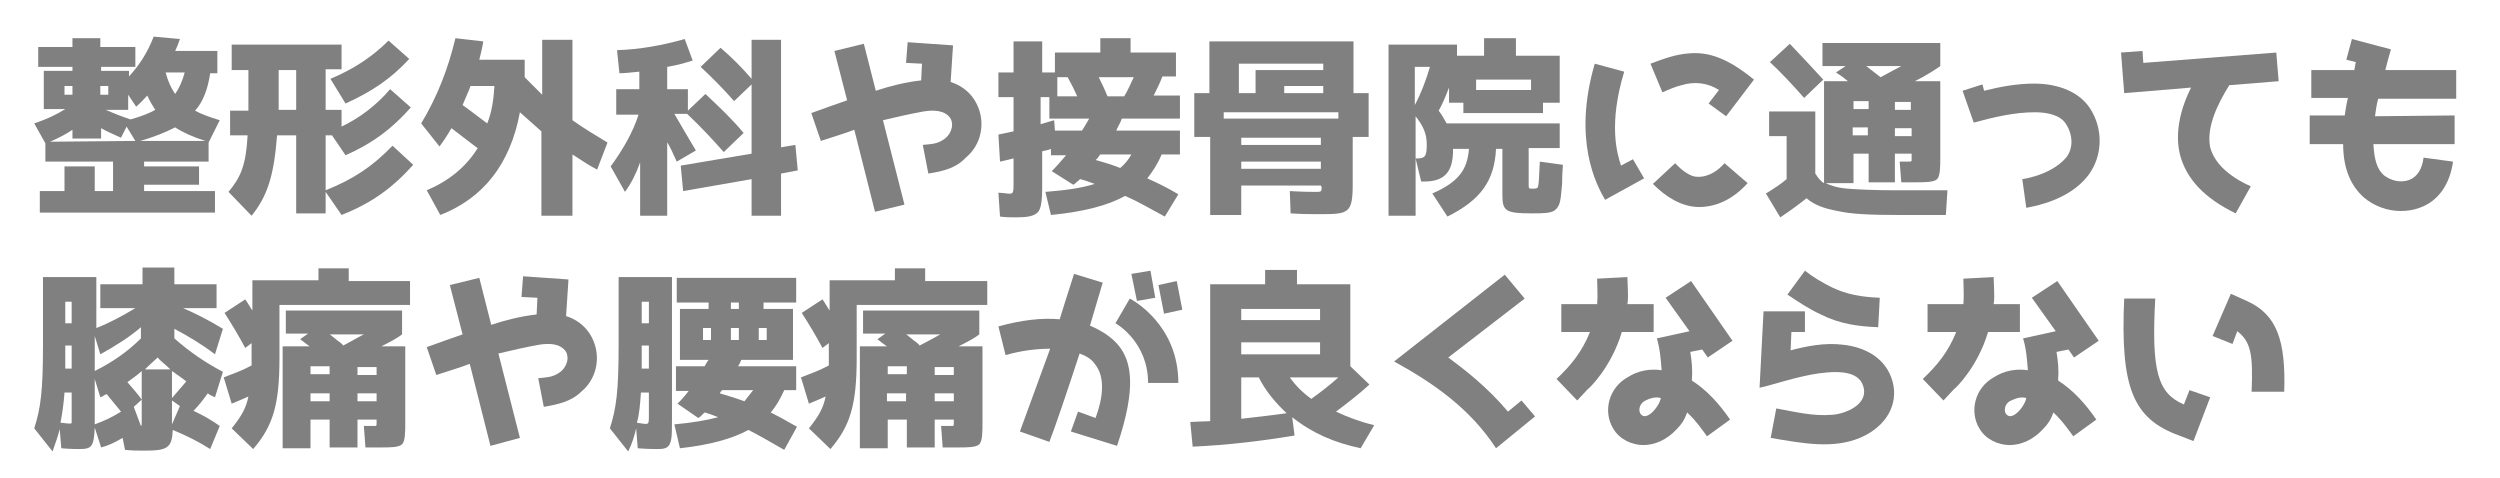
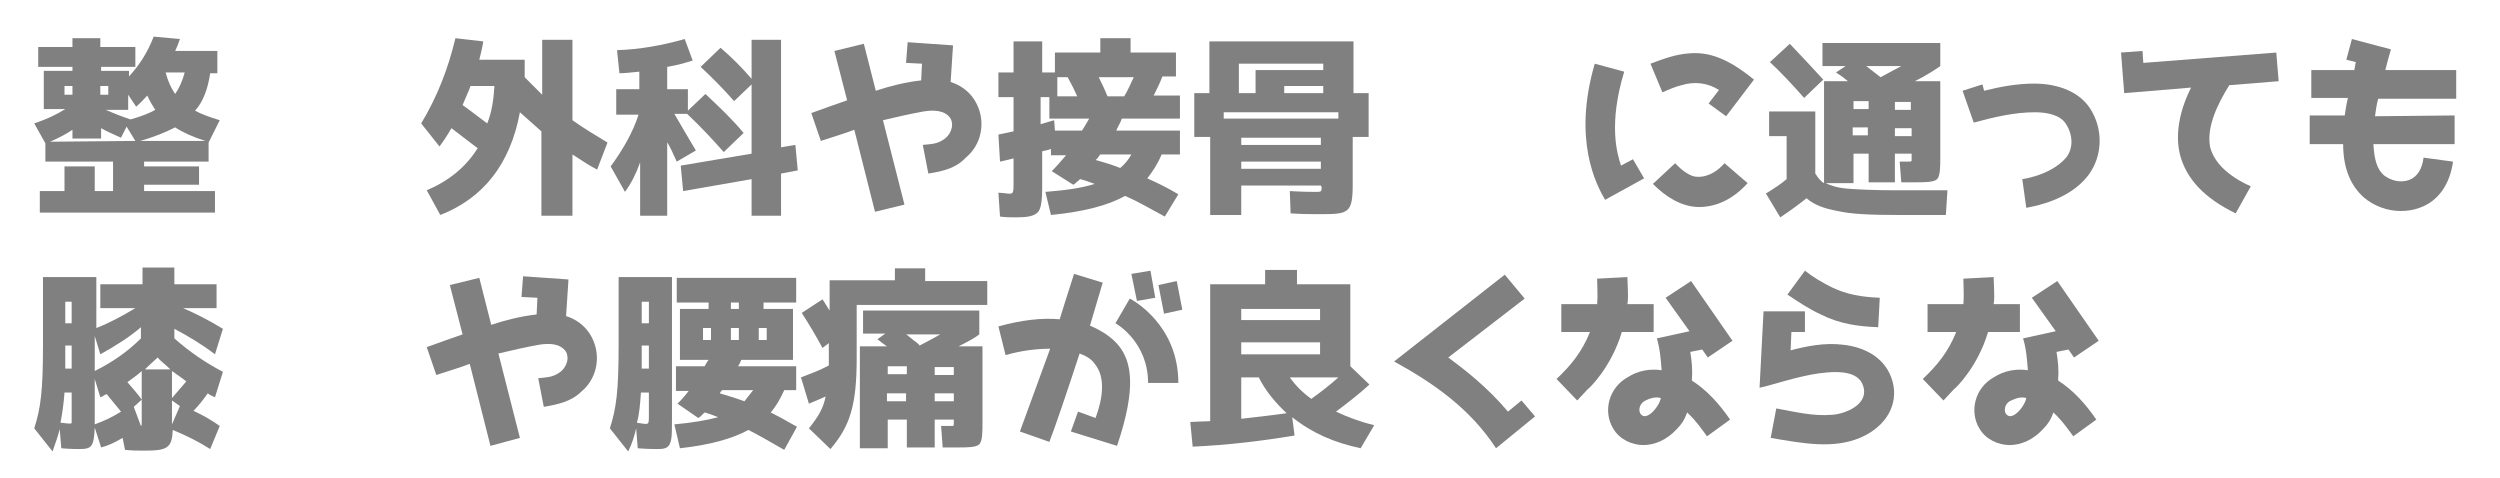
<svg xmlns="http://www.w3.org/2000/svg" version="1.1" id="レイヤー_1" x="0px" y="0px" viewBox="0 0 314 60" style="enable-background:new 0 0 314 60;" xml:space="preserve">
  <style type="text/css">
	.st0{enable-background:new    ;}
	.st1{fill:#808080;}
</style>
  <g class="st0">
    <path class="st1" d="M18.2,24H27v2.7H5V24h3.1v-3.1h3.8V24h2.3v-3.7H5.7V18l-1.4-2.5c1.5-0.5,2.8-1.1,3.9-1.8H5.5V8.9h3.6V8.4H4.8   V5.9h4.3V4.8h3.5v1.1H17v2.5h-4.3v0.5h3.5v0.7c1.2-1.3,2.3-2.9,3.1-5l3.3,0.3C22.4,5.5,22.2,6,22,6.4h5.3v2.8h-0.9   c-0.3,2-0.9,3.6-1.9,4.7c0.7,0.4,1.8,0.8,3.1,1.2l-1.4,2.8v2.4h-8.1v0.6H25v2.3h-6.9V24H18.2z M17,17.7l-1.1-1.8l-0.7,1.4   c-0.9-0.4-1.8-0.8-2.5-1.2v1.3H9.1v-1.1c-0.7,0.5-1.7,1-2.8,1.5L17,17.7L17,17.7z M9.1,11.9v-1.1h-1v1.1H9.1z M13.6,10.8h-1v1.1h1   V10.8z M18.5,12c-0.3,0.3-0.7,0.8-1.4,1.4l-1-1.5v1.9h-2.8c0.9,0.4,1.9,0.8,3.1,1.2c1.4-0.4,2.4-0.8,3.1-1.2   C19.2,13.3,18.8,12.7,18.5,12z M17.6,17.7h8.2c-1.6-0.5-2.9-1.1-3.8-1.7C20.8,16.6,19.4,17.2,17.6,17.7z M23.2,9.1h-2.4   c0.3,1.1,0.7,2,1.2,2.7C22.5,11.1,22.9,10.2,23.2,9.1z" />
-     <path class="st1" d="M40.9,23.9c3.5-1.4,5.9-3,8.4-5.6l2.6,2.4c-2.6,2.9-5.2,4.8-9,6.3l-2-2.9v2.7h-3.7V17h-2.4   c-0.4,5.1-1.2,7.6-3.2,10.1l-2.9-3c1.5-1.8,2.2-3.3,2.4-7.1h-2.2v-3.1h2.3c0-0.7,0-2,0-3.7V8.8h-2.1V5.6h13.8v3.1h-2v5.1h2v2.1   c2.3-1.1,4.4-2.7,6.1-4.7l2.6,2.3c-2.4,2.7-4.8,4.5-8.2,6L41.7,17h-0.8V23.9z M37.2,13.8v-5H35v1.3c0,1,0,2.2,0,3.7H37.2z    M41.5,9.9c2.9-1.2,5.3-2.8,7.3-4.8l2.6,2.3c-2.3,2.5-4.7,4.1-8,5.6L41.5,9.9z" />
    <path class="st1" d="M56.7,16.1c-0.4,0.7-0.9,1.5-1.5,2.3l-2.3-2.9c2-3.3,3.4-6.9,4.3-10.7l3.5,0.4c-0.1,0.7-0.3,1.5-0.5,2.3h5.7   c0,1,0,1.8,0,2.2c0.7,0.7,1.4,1.4,2.2,2.2V5h3.8v10.1c1.4,1,2.9,1.9,4.4,2.8L75,21.3c-1-0.5-2-1.2-3.1-1.9v7.7H68V16.5   c-0.8-0.7-1.7-1.5-2.7-2.4c-1.2,6.5-4.6,10.8-10,12.9l-1.7-3.1c2.8-1.2,4.9-2.9,6.4-5.3C59.4,18.2,58.3,17.3,56.7,16.1z M62.1,10.8   h-3c-0.2,0.6-0.6,1.4-1,2.4c0.6,0.4,1.6,1.2,3.1,2.3C61.8,14,62,12.4,62.1,10.8z" />
    <path class="st1" d="M77.4,11.2h2.9V9c-1,0.1-1.9,0.2-2.5,0.2l-0.3-2.9c2.9-0.1,5.7-0.6,8.5-1.4l1,2.7c-0.9,0.3-2,0.6-3.2,0.8v2.8   h2.6v2.7l2.2-2.1c1.7,1.6,3.4,3.2,4.8,4.9l-2.5,2.4c-1.4-1.6-2.9-3.2-4.6-4.8h-1.6c0.8,1.4,1.7,2.9,2.7,4.6L85,20.3   c-0.3-0.7-1-2.2-1.2-2.4v9.2h-3.4v-6.7c-0.5,1.4-1.1,2.6-1.9,3.7l-1.8-3.2c1.6-2.2,2.8-4.3,3.5-6.5h-2.8   C77.4,14.4,77.4,11.2,77.4,11.2z M92.2,12.7c-1.4-1.6-2.8-3-4.2-4.3L90.5,6c1.4,1.2,2.7,2.5,3.9,3.9V5h3.7v13.5l1.8-0.3l0.3,3.2   l-2.1,0.4v5.3h-3.7v-4.6L85.8,24l-0.3-3.2l8.9-1.5v-8.7L92.2,12.7z" />
    <path class="st1" d="M116.6,21.8l-0.7-3.6c1-0.1,1.7-0.1,2.5-0.6c0.9-0.5,1.5-1.7,1-2.7c-0.7-1.1-2.2-1.1-3.4-0.9   c-1.7,0.3-3.4,0.7-5.1,1.1l2.7,10.6l-3.7,0.9l-2.6-10.3c-1.3,0.5-2.7,0.9-4.2,1.4l-1.2-3.5c1.6-0.6,3.1-1.1,4.5-1.6l-1.6-6.2   l3.7-0.9l1.5,5.9c1.8-0.6,3.8-1.1,5.7-1.3l0.1-2.1l-2-0.1l0.2-2.6l5.7,0.4l-0.3,4.6c1.9,0.6,3.2,2,3.7,3.9c0.5,2-0.1,4.2-1.8,5.6   C120.1,21.1,118.5,21.5,116.6,21.8z" />
-     <path class="st1" d="M142,4.8v1.8h5.7v3H146c-0.3,0.8-0.7,1.6-1.1,2.4h3.3v2.9h-7.3c-0.2,0.6-0.5,1-0.7,1.5h8v3h-2.3   c-0.5,1.2-1.1,2.1-1.8,3c1.1,0.5,2.4,1.1,3.9,2l-1.7,2.8c-2-1.1-3.6-2-5-2.6c-2.1,1.2-5.2,2-9.3,2.4l-0.7-2.9   c2.6-0.2,4.6-0.5,6.2-1c-0.8-0.3-1.4-0.5-1.8-0.6c-0.1,0-0.2,0.2-0.4,0.3c-0.2,0.2-0.3,0.3-0.5,0.4l-2.7-1.7c0.6-0.6,1.2-1.3,1.8-2   H132v-0.8c-0.2,0.1-0.6,0.2-1.1,0.3v3.9c0,1.5,0,3.1-0.5,3.7s-1.5,0.7-2.8,0.7c-0.7,0-1.3,0-2-0.1l-0.2-3c1.7,0.1,1.9,0.5,1.9-0.9   v-3.4l-1.7,0.4l-0.2-3.4l1.9-0.4v-4.3h-1.9V9.1h1.9V5.2h3.6v3.9h1.6V6.6h5.7V4.8H142z M135.9,16.4c0.2-0.3,0.5-0.8,0.9-1.5h-5v-2.7   h-1.1v3.4c0.7-0.2,1.3-0.4,1.7-0.5l0.1,1.3H135.9z M132.9,12.1h2.4c-0.3-0.7-0.7-1.5-1.2-2.4h-1.3v2.4H132.9z M142.1,19.4h-3.9   c-0.2,0.2-0.3,0.5-0.6,0.7c1.1,0.3,2.1,0.6,3.1,1C141.3,20.6,141.7,20.1,142.1,19.4z M141.2,12.1c0.5-0.8,0.8-1.6,1.2-2.4H138   c0.3,0.6,0.7,1.4,1.1,2.4H141.2z" />
+     <path class="st1" d="M142,4.8v1.8h5.7v3H146c-0.3,0.8-0.7,1.6-1.1,2.4h3.3v2.9h-7.3c-0.2,0.6-0.5,1-0.7,1.5h8v3h-2.3   c-0.5,1.2-1.1,2.1-1.8,3c1.1,0.5,2.4,1.1,3.9,2l-1.7,2.8c-2-1.1-3.6-2-5-2.6c-2.1,1.2-5.2,2-9.3,2.4l-0.7-2.9   c2.6-0.2,4.6-0.5,6.2-1c-0.8-0.3-1.4-0.5-1.8-0.6c-0.1,0-0.2,0.2-0.4,0.3c-0.2,0.2-0.3,0.3-0.5,0.4l-2.7-1.7c0.6-0.6,1.2-1.3,1.8-2   H132v-0.8c-0.2,0.1-0.6,0.2-1.1,0.3v3.9c0,1.5,0,3.1-0.5,3.7s-1.5,0.7-2.8,0.7c-0.7,0-1.3,0-2-0.1l-0.2-3c1.7,0.1,1.9,0.5,1.9-0.9   v-3.4l-1.7,0.4l-0.2-3.4l1.9-0.4v-4.3h-1.9V9.1h1.9V5.2h3.6v3.9h1.6V6.6h5.7V4.8H142z M135.9,16.4c0.2-0.3,0.5-0.8,0.9-1.5h-5v-2.7   h-1.1v3.4c0.7-0.2,1.3-0.4,1.7-0.5l0.1,1.3H135.9z M132.9,12.1h2.4c-0.3-0.7-0.7-1.5-1.2-2.4h-1.3v2.4z M142.1,19.4h-3.9   c-0.2,0.2-0.3,0.5-0.6,0.7c1.1,0.3,2.1,0.6,3.1,1C141.3,20.6,141.7,20.1,142.1,19.4z M141.2,12.1c0.5-0.8,0.8-1.6,1.2-2.4H138   c0.3,0.6,0.7,1.4,1.1,2.4H141.2z" />
    <path class="st1" d="M165.9,23.3h-10V27H152v-9.8h-2v-5.5h1.9V5.2H170v6.5h1.9v5.5h-2v5.9c0,3.7-0.5,3.8-4.1,3.8   c-1,0-2.3,0-3.7-0.1L162,24c1.7,0.1,2.8,0.1,3.3,0.1c0.6,0,0.7,0,0.7-0.6L165.9,23.3L165.9,23.3z M168.1,14.1h-14.4v0.8h14.4V14.1z    M157.7,8.8h8.5V8h-10.6v3.7h2.1V8.8z M165.9,18.2v-0.9h-10v0.9H165.9z M155.9,21.2h10v-0.9h-10V21.2z M166.2,11.7v-0.9h-4.9v0.9   H166.2z" />
-     <path class="st1" d="M196.3,20.7c-0.1,1.4-0.1,2.2-0.1,2.4c-0.2,2.1-0.2,2.7-0.9,3.3c-0.5,0.4-1.6,0.4-2.9,0.4   c-3.3,0-3.7-0.3-3.7-2.3v-5.8h-0.8c-0.2,4-1.9,6.4-6.1,8.5l-1.9-2.9c3.2-1.4,4.4-2.9,4.6-5.6h-2v0.1v0.1c0,2.7-1.1,3.9-3.6,3.9   h-0.4l-0.7-2.9h0.2c1,0,1.2-0.3,1.2-1.7c0-1.4-0.4-2.3-1.4-3.6v12.5h-3.4V5.6h8.6V7h3.4V4.8h4V7h5.5v5.9h-2.1v1.3h-10v-1.3H182V11   c-0.5,1.3-0.9,2.2-1.3,2.9c0.4,0.5,0.7,1.1,1,1.6h14.2v3.1H192v4.6c0,0.5,0,0.5,0.6,0.5c0.4,0,0.6-0.1,0.6-0.4   c0.1-0.3,0.1-1.3,0.2-3L196.3,20.7z M177.7,8.4v4.8c0.8-1.5,1.4-3.1,1.9-4.8H177.7z M192.3,11.2V10h-6.9v1.3h6.9V11.2z" />
    <path class="st1" d="M206.5,22.4l-4.9,2.7c-1.1-1.9-4.1-7.5-1.3-17.1l3.7,1c-2,6.6-0.9,10.3-0.4,11.8l1.5-0.8L206.5,22.4z    M216.8,14.6l-2.2-1.6l1.3-1.7c-1.4-0.9-3.1-1.1-4.7-0.6c-0.8,0.2-1.5,0.5-2.4,0.9L207.3,8c1.6-0.6,3.2-1.2,4.9-1.3   c2.4-0.2,4.8,0.6,8.1,3.3L216.8,14.6z M210.4,20.5c0.9,1,2,1.7,2.7,1.7c1.5,0.1,2.7-0.8,3.5-1.7l2.9,2.5c-1.8,2-3.9,3-6.1,3   c-2.2,0-4.2-1.3-5.8-2.9L210.4,20.5z" />
    <path class="st1" d="M228.9,8.3V5.4h14.8v2.9c-0.7,0.5-1.8,1.2-3.2,1.9h3.2v9.6c0,1.1,0,2.3-0.4,2.7s-1.6,0.4-2.8,0.4   c-0.4,0-0.9,0-1.7,0l-0.2-2.6c0.3,0,0.7,0,1.2,0c0.1,0,0.2,0,0.3-0.1c0,0,0-0.2,0-0.5v-0.4H238v3.6h-3.3v-3.6h-1.9V23h-3.5   c0.6,0.3,1.5,0.6,2.8,0.7s3.3,0.2,6.1,0.2h6.4l-0.2,3.1h-6.1c-3.3,0-5.8-0.1-7.5-0.5c-1.7-0.3-3-0.8-3.9-1.6   c-1,0.8-2.1,1.6-3.3,2.4l-1.8-3c1-0.6,1.9-1.2,2.6-1.8v-5.4h-2.2V14h5.8v7.8c0.4,0.6,0.7,1,1.1,1.2V10.2h3c-0.8-0.7-1.4-1-1.5-1.1   l1.2-0.8C231.8,8.3,228.9,8.3,228.9,8.3z M226.6,12.3c-1.5-1.7-2.9-3.2-4.3-4.5l2.5-2.3c1.8,1.9,3.2,3.4,4.2,4.5L226.6,12.3z    M234.7,12.7h-1.9v1h1.9V12.7z M232.7,16v1h1.9v-1H232.7z M238.8,8.3h-4.4l1.8,1.4C237.1,9.2,237.9,8.8,238.8,8.3z M240,13.8v-1h-2   v1H240z M238,17.1h2.1v-1H238V17.1z" />
    <path class="st1" d="M254,22.5c2.5-0.4,4.5-1.5,5.5-2.7c0.9-1.1,0.9-2.8,0-4.2c-0.7-1.2-2.5-1.5-3.9-1.5c-2.6,0-5.1,0.6-7.7,1.3   l-1.4-4l2.5-0.8l0.2,0.8c2-0.5,4.1-0.9,6.3-0.9c3.1,0,5.7,1.1,7,3.1c1.7,2.6,1.6,6-0.2,8.4c-2.2,2.9-6.1,3.8-7.8,4.1L254,22.5z" />
    <path class="st1" d="M280.8,26.8c-3.9-1.9-6.2-4.3-7-7.4c-0.6-2.5-0.1-5.4,1.4-8.4l-8.4,0.7l-0.4-5.1l2.7-0.2l0.1,1.5l16.7-1.3   l0.3,3.6l-6.2,0.5c-1.5,2.4-2.9,5.3-2.4,7.8c0.5,1.9,2.2,3.6,5.1,4.9L280.8,26.8z" />
    <path class="st1" d="M308.3,14.5v3.6h-10.2c0.1,1.8,0.4,3.1,1.3,3.9c0.9,0.7,2.1,1,3.2,0.6c1-0.4,1.6-1.3,1.8-2.8l3.7,0.5   c-0.4,2.9-1.9,5-4.2,5.8c-0.8,0.3-1.6,0.4-2.4,0.4c-1.6,0-3.3-0.6-4.6-1.7c-1.8-1.6-2.6-3.9-2.6-6.7h-4.2v-3.6h4.4   c0.1-0.7,0.2-1.4,0.4-2.2h-4.6V8.8h5.4c0.1-0.4,0.1-0.7,0.2-1l-1.2-0.3l0.7-2.6l4.9,1.3c-0.3,1-0.5,1.8-0.7,2.6h8.9v3.6h-9.8   c-0.2,0.7-0.3,1.5-0.4,2.2L308.3,14.5L308.3,14.5z" />
  </g>
  <g class="st0">
    <path class="st1" d="M7.7,56.3l-0.2-2.4c-0.2,0.8-0.5,1.7-0.9,2.8l-2.3-2.9c0.8-2.5,1.1-4.6,1.1-10.5v-8.5h6.7v6.4   c1.8-0.7,3.4-1.6,4.9-2.5h-4.4v-3h5.3v-2.1h4v2.1h5.3v3H23c1.6,0.7,3.2,1.5,5,2.6l-1,3.2c-1.7-1.3-3.4-2.3-5.1-3.2v1.2   c1.8,1.6,3.8,3,6.1,4.2l-1,3.2c-0.4-0.2-0.7-0.3-0.9-0.5c-0.5,0.7-1.1,1.5-1.8,2.2c1.3,0.6,2.3,1.2,3.3,1.9l-1.2,2.9   c-1.4-0.9-3-1.7-4.7-2.4c-0.1,2.3-0.7,2.6-3.6,2.6c-0.7,0-1.5,0-2.4-0.1L15.4,55c-1,0.6-1.9,1-2.7,1.2l-0.8-2.5   c-0.1,2.4-0.4,2.7-1.9,2.7C9.6,56.4,8.8,56.4,7.7,56.3z M8.1,49.3C8,50.8,7.8,52,7.6,53.1c0.4,0,0.7,0.1,1.1,0.1   c0.2,0,0.3,0,0.3-0.1s0-0.4,0-0.9v-2.9C9,49.3,8.1,49.3,8.1,49.3z M8.2,43.5v1.8v0.5c0,0.2,0,0.4,0,0.5H9v-2.9H8.2V43.5z M9,40.6   v-2.7H8.2v2.7H9z M11.9,46.6c2.2-1.1,4.1-2.4,5.8-4.1v-1.4c-1.4,1.2-3.1,2.3-5.1,3.4l-0.7-2.3C11.9,42.2,11.9,46.6,11.9,46.6z    M15.2,51.7c-0.6-0.7-1.2-1.5-1.8-2.2c-0.3,0.1-0.5,0.3-0.8,0.4l-0.7-2.3v5.7C13,52.9,14.1,52.4,15.2,51.7z M17.8,46.6   c-0.4,0.4-1,0.8-1.8,1.4c0.7,0.8,1.4,1.6,1.8,2.2V46.6z M16.8,51.1l0.9,2.4c0.1,0,0.1-0.2,0.1-0.7v-2.6L16.8,51.1z M21.4,46.4   c-0.7-0.7-1.3-1.1-1.6-1.5c-0.4,0.4-0.9,0.8-1.6,1.5H21.4z M21.6,50c0.7-0.8,1.3-1.5,1.8-2.1c-0.5-0.4-1.1-0.8-1.8-1.3V50z    M21.6,50.3v3l1-2.3L21.6,50.3z" />
-     <path class="st1" d="M43.8,35.3h7.7v3H35.1V45c0,5.8-0.8,8.5-3.3,11.4l-2.7-2.6c1.2-1.5,1.8-2.5,2.1-4c-0.9,0.4-1.6,0.7-2.1,0.9   l-1-3.3c1.3-0.5,2.4-0.9,3.5-1.5c0-1.1,0-2,0-2.8l-0.8,0.6c-0.8-1.5-1.7-3-2.6-4.4l2.6-1.7c0.3,0.4,0.8,1.3,0.9,1.4v-3.8H40v-1.5   h3.8V35.3z M47.3,53.1v-0.4h-2.4v3.5h-3.5v-3.5H39v3.6h-3.5V43.5h3.4c-0.3-0.2-0.7-0.5-1.2-0.9l1-0.7h-2.8V39h14.6v3   c-0.5,0.4-1.4,0.9-2.6,1.5h3v9.6c0,1.1,0,2.3-0.4,2.7s-1.5,0.4-2.7,0.4c-0.5,0-1.1,0-1.9,0l-0.2-2.7c0.4,0,0.8,0,1.3,0   C47.3,53.5,47.3,53.5,47.3,53.1z M41.4,46H39v1h2.4V46z M39,49.4v1h2.4v-1H39z M45.7,42h-4.3c0.2,0.1,0.5,0.4,0.9,0.7   s0.7,0.5,0.8,0.7C43.9,43,44.7,42.5,45.7,42z M47.3,47.1v-1h-2.4v1H47.3z M44.9,50.4h2.4v-1h-2.4V50.4z" />
    <path class="st1" d="M68.3,51.1l-0.7-3.6c1-0.1,1.7-0.1,2.5-0.6c0.9-0.5,1.5-1.7,1-2.7c-0.7-1.1-2.2-1.1-3.4-0.9   c-1.7,0.3-3.4,0.7-5.1,1.1L65.3,55l-3.7,1L59,45.7c-1.3,0.5-2.7,0.9-4.2,1.4l-1.2-3.5c1.6-0.6,3.1-1.1,4.5-1.6l-1.6-6.2l3.7-0.9   l1.5,5.9c1.8-0.6,3.8-1.1,5.7-1.3l0.1-2.1l-2-0.1l0.2-2.6l5.7,0.4l-0.3,4.6c1.9,0.6,3.2,2,3.7,3.9c0.5,2-0.1,4.2-1.8,5.6   C71.8,50.4,70.1,50.8,68.3,51.1z" />
    <path class="st1" d="M80.1,56.3l-0.2-2.5c-0.2,0.9-0.5,1.9-1,2.9l-2.3-2.9c0.8-2.5,1.1-4.6,1.1-10.5v-8.5h6.7v17.8   c0,1.2,0,2.1-0.1,2.6c-0.2,1-0.6,1.2-1.7,1.2C82.1,56.4,81.3,56.4,80.1,56.3z M80.5,49.3c-0.1,1.5-0.2,2.7-0.5,3.8   c1.5,0.2,1.5,0.4,1.5-0.9v-2.9C81.5,49.3,80.5,49.3,80.5,49.3z M80.6,43.5v1.8v0.5c0,0.2,0,0.4,0,0.5h0.9v-2.9h-0.9V43.5z    M81.5,40.6v-2.7h-0.9v2.7H81.5z M84.9,49v-3h3.6c0.1-0.2,0.4-0.7,0.5-0.8h-3.6v-6.4H89V38h-4v-3.1h15V38h-4.1v0.8h3.7v6.4h-6.5   c-0.1,0.3-0.2,0.5-0.4,0.8h7.3v3h-1.5c-0.5,1.1-1,2-1.7,2.8c0.8,0.4,1.9,1,3.3,1.8l-1.6,2.9c-1.6-0.9-3.1-1.8-4.5-2.5   c-2,1.1-4.9,1.9-8.6,2.3l-0.7-3c2.2-0.2,4-0.5,5.5-0.9c-0.5-0.2-1-0.4-1.7-0.6c-0.3,0.3-0.6,0.6-0.8,0.7l-2.6-1.8   c0.7-0.7,1.1-1.2,1.4-1.6h-1.6V49z M89.3,41.2h-1v1.5h1V41.2z M94.6,49h-3.9c-0.1,0.1-0.2,0.2-0.3,0.4c1,0.3,2,0.6,3.1,1   C93.8,50,94.2,49.5,94.6,49z M92.8,41.2h-1v1.5h1V41.2z M91.8,38.8h1V38h-1V38.8z M96.3,42.7v-1.5h-1v1.5H96.3z" />
    <path class="st1" d="M116.3,35.3h7.7v3h-16.4V45c0,5.8-0.8,8.5-3.3,11.4l-2.7-2.6c1.2-1.5,1.8-2.5,2.1-4c-0.9,0.4-1.6,0.7-2.1,0.9   l-1-3.3c1.3-0.5,2.4-0.9,3.5-1.5c0-1.1,0-2,0-2.8l-0.8,0.6c-0.8-1.5-1.7-3-2.6-4.4l2.6-1.7c0.3,0.4,0.8,1.3,0.9,1.4v-3.8h8.2v-1.5   h3.8v1.6H116.3z M119.8,53.1v-0.4h-2.4v3.5h-3.5v-3.5h-2.4v3.6H108V43.5h3.4c-0.3-0.2-0.7-0.5-1.2-0.9l1-0.7h-2.8V39H123v3   c-0.5,0.4-1.4,0.9-2.6,1.5h3v9.6c0,1.1,0,2.3-0.4,2.7s-1.5,0.4-2.7,0.4c-0.5,0-1.1,0-1.9,0l-0.2-2.7c0.4,0,0.8,0,1.3,0   C119.8,53.5,119.8,53.5,119.8,53.1z M113.9,46h-2.4v1h2.4V46z M111.4,49.4v1h2.4v-1H111.4z M118.1,42h-4.3c0.2,0.1,0.5,0.4,0.9,0.7   s0.7,0.5,0.8,0.7C116.3,43,117.2,42.5,118.1,42z M119.8,47.1v-1h-2.4v1H119.8z M117.4,50.4h2.4v-1h-2.4V50.4z" />
    <path class="st1" d="M134.5,54.2l0.9-2.5l2.2,0.8c0.9-2.4,1.3-5.1-0.1-6.8c-0.4-0.6-1.1-1-1.9-1.3c-1.7,5.2-3.1,9.3-3.8,11.1   l-3.7-1.3l3.8-10.4c-1.6,0-3.5,0.2-5.6,0.8l-0.9-3.6c2.9-0.8,5.4-1.1,7.7-0.9c0.4-1.3,0.8-2.6,1.8-5.7l3.6,1.1l-1.6,5.4   c1.4,0.6,2.7,1.4,3.6,2.5c1.6,2,2.3,5.2-0.2,12.6L134.5,54.2z M144.2,48.1c0-5.1-3.9-7.4-4.1-7.5l1.8-3.1c0.4,0.2,6.1,3.3,6.1,10.6   H144.2z M142.8,37.8l-0.7-3.4l2.4-0.4l0.6,3.4L142.8,37.8z M146.2,39.4l-0.7-3.6l2.3-0.5l0.7,3.6L146.2,39.4z" />
    <path class="st1" d="M172.6,53.4l-1.7,2.9c-3.3-0.7-6.1-1.9-8.6-3.9l0.3,2.3c-4.2,0.7-8.4,1.2-12.8,1.4l-0.3-3.1   c0.1,0,1.9-0.1,2.5-0.1V35.7h6.9v-1.8h4v1.8h6.7V46l2.4,2.3c-1.2,1.1-2.6,2.2-4.2,3.4C169.3,52.4,170.9,53,172.6,53.4z M165.8,40.2   v-1.4h-9.9v1.4H165.8z M155.9,44.5h9.9V43h-9.9V44.5z M158.1,47.4h-2.2v5.2c1.7-0.2,3.6-0.4,5.7-0.7   C160.1,50.5,158.9,49,158.1,47.4z M168.1,47.4H162c0.7,1,1.6,1.9,2.7,2.7C165.8,49.3,167,48.4,168.1,47.4z" />
    <path class="st1" d="M192.8,52.3l-4.9,4c-3.2-4.9-7.7-8.1-12.8-10.9L189,34.5l2.5,3l-9.6,7.4c1.9,1.4,4.9,3.7,7.5,6.8l1.7-1.4   L192.8,52.3z" />
    <path class="st1" d="M198.1,50.3l-2.6-2.7c1.8-1.7,3.2-3.4,4.2-5.9h-3.6v-3.5h4.5c0.1-1,0-2.1,0-3.2l3.8-0.2c0.1,2.4,0.1,2.9,0,3.4   h3.3v3.5h-4c-1.3,4.4-4.1,7.1-4.3,7.2L198.1,50.3z M214.4,54.8c-0.3-0.4-1.3-1.9-2.5-3c-0.3,0.9-0.7,1.5-1.3,2.1   c-1.2,1.3-2.7,2-4.2,2c-1.4,0-3-0.7-3.8-2.1c-1.3-2.2-0.5-5.1,1.8-6.4c1.4-0.9,2.9-1.1,4.3-0.9c-0.1-1.3-0.2-2.7-0.6-4l4.1-0.9   l-3-4.2l3.2-2.1l5.2,7.5l-3.1,2.1l-0.7-1l-1.5,0.3c0.2,1.2,0.3,2.3,0.2,3.6c1.9,1.2,3.5,3,4.8,4.9L214.4,54.8z M206.5,50.4   c-0.6,0.4-0.7,1.1-0.5,1.5c0.7,1.2,2.4-0.8,2.6-1.9C208,49.8,207.2,50,206.5,50.4z" />
    <path class="st1" d="M222.4,55l0.7-3.7c2.3,0.4,4.5,1,7,0.8c1.6-0.1,4.4-1.2,4-3.3s-2.8-2.3-5.7-1.9c-2.8,0.4-5.9,1.5-7.4,1.8   l0.5-9.6h5.2v2.6H225l-0.1,2.3c1.9-0.5,4.3-1,6.6-0.7c2.8,0.3,5.4,1.7,6.2,4.6c0.8,2.9-0.8,5.7-4.1,7.1   C230.2,56.4,226.5,55.7,222.4,55z M224.5,37l2.2-3c1,0.8,2.2,1.5,3.4,2.1c1.9,0.9,3.7,1.2,6,1.3l-0.2,3.7c-2.5-0.1-4.8-0.4-7.2-1.6   C227.2,38.8,226,38,224.5,37z" />
    <path class="st1" d="M244.1,50.3l-2.6-2.7c1.8-1.7,3.2-3.4,4.2-5.9h-3.6v-3.5h4.5c0.1-1,0-2.1,0-3.2l3.8-0.2c0.1,2.4,0.1,2.9,0,3.4   h3.3v3.5h-4c-1.3,4.4-4.1,7.1-4.3,7.2L244.1,50.3z M260.4,54.8c-0.3-0.4-1.3-1.9-2.5-3c-0.3,0.9-0.7,1.5-1.3,2.1   c-1.2,1.3-2.7,2-4.2,2c-1.4,0-3-0.7-3.8-2.1c-1.3-2.2-0.5-5.1,1.8-6.4c1.4-0.9,2.9-1.1,4.3-0.9c-0.1-1.3-0.2-2.7-0.6-4l4.1-0.9   l-3-4.2l3.2-2.1l5.2,7.5l-3.1,2.1l-0.7-1l-1.5,0.3c0.2,1.2,0.3,2.3,0.2,3.6c1.9,1.2,3.5,3,4.8,4.9L260.4,54.8z M252.4,50.4   c-0.6,0.4-0.7,1.1-0.5,1.5c0.7,1.2,2.4-0.8,2.6-1.9C253.9,49.8,253.2,50,252.4,50.4z" />
-     <path class="st1" d="M277.6,49.9l-2.1,5.5l-1.8-0.7c-5.8-2.1-7.4-6-6.9-17.2h3.9c-0.5,9.1,0.3,11.9,3.6,13.3L275,49L277.6,49.9z    M282.8,49.2c0.2-4.7-0.1-6.3-1.8-7.6l-0.6,1.6l-2.5-1l2.3-5.3l2,0.9c3.8,1.7,4.9,5,4.7,11.4C286.9,49.2,282.8,49.2,282.8,49.2z" />
  </g>
</svg>